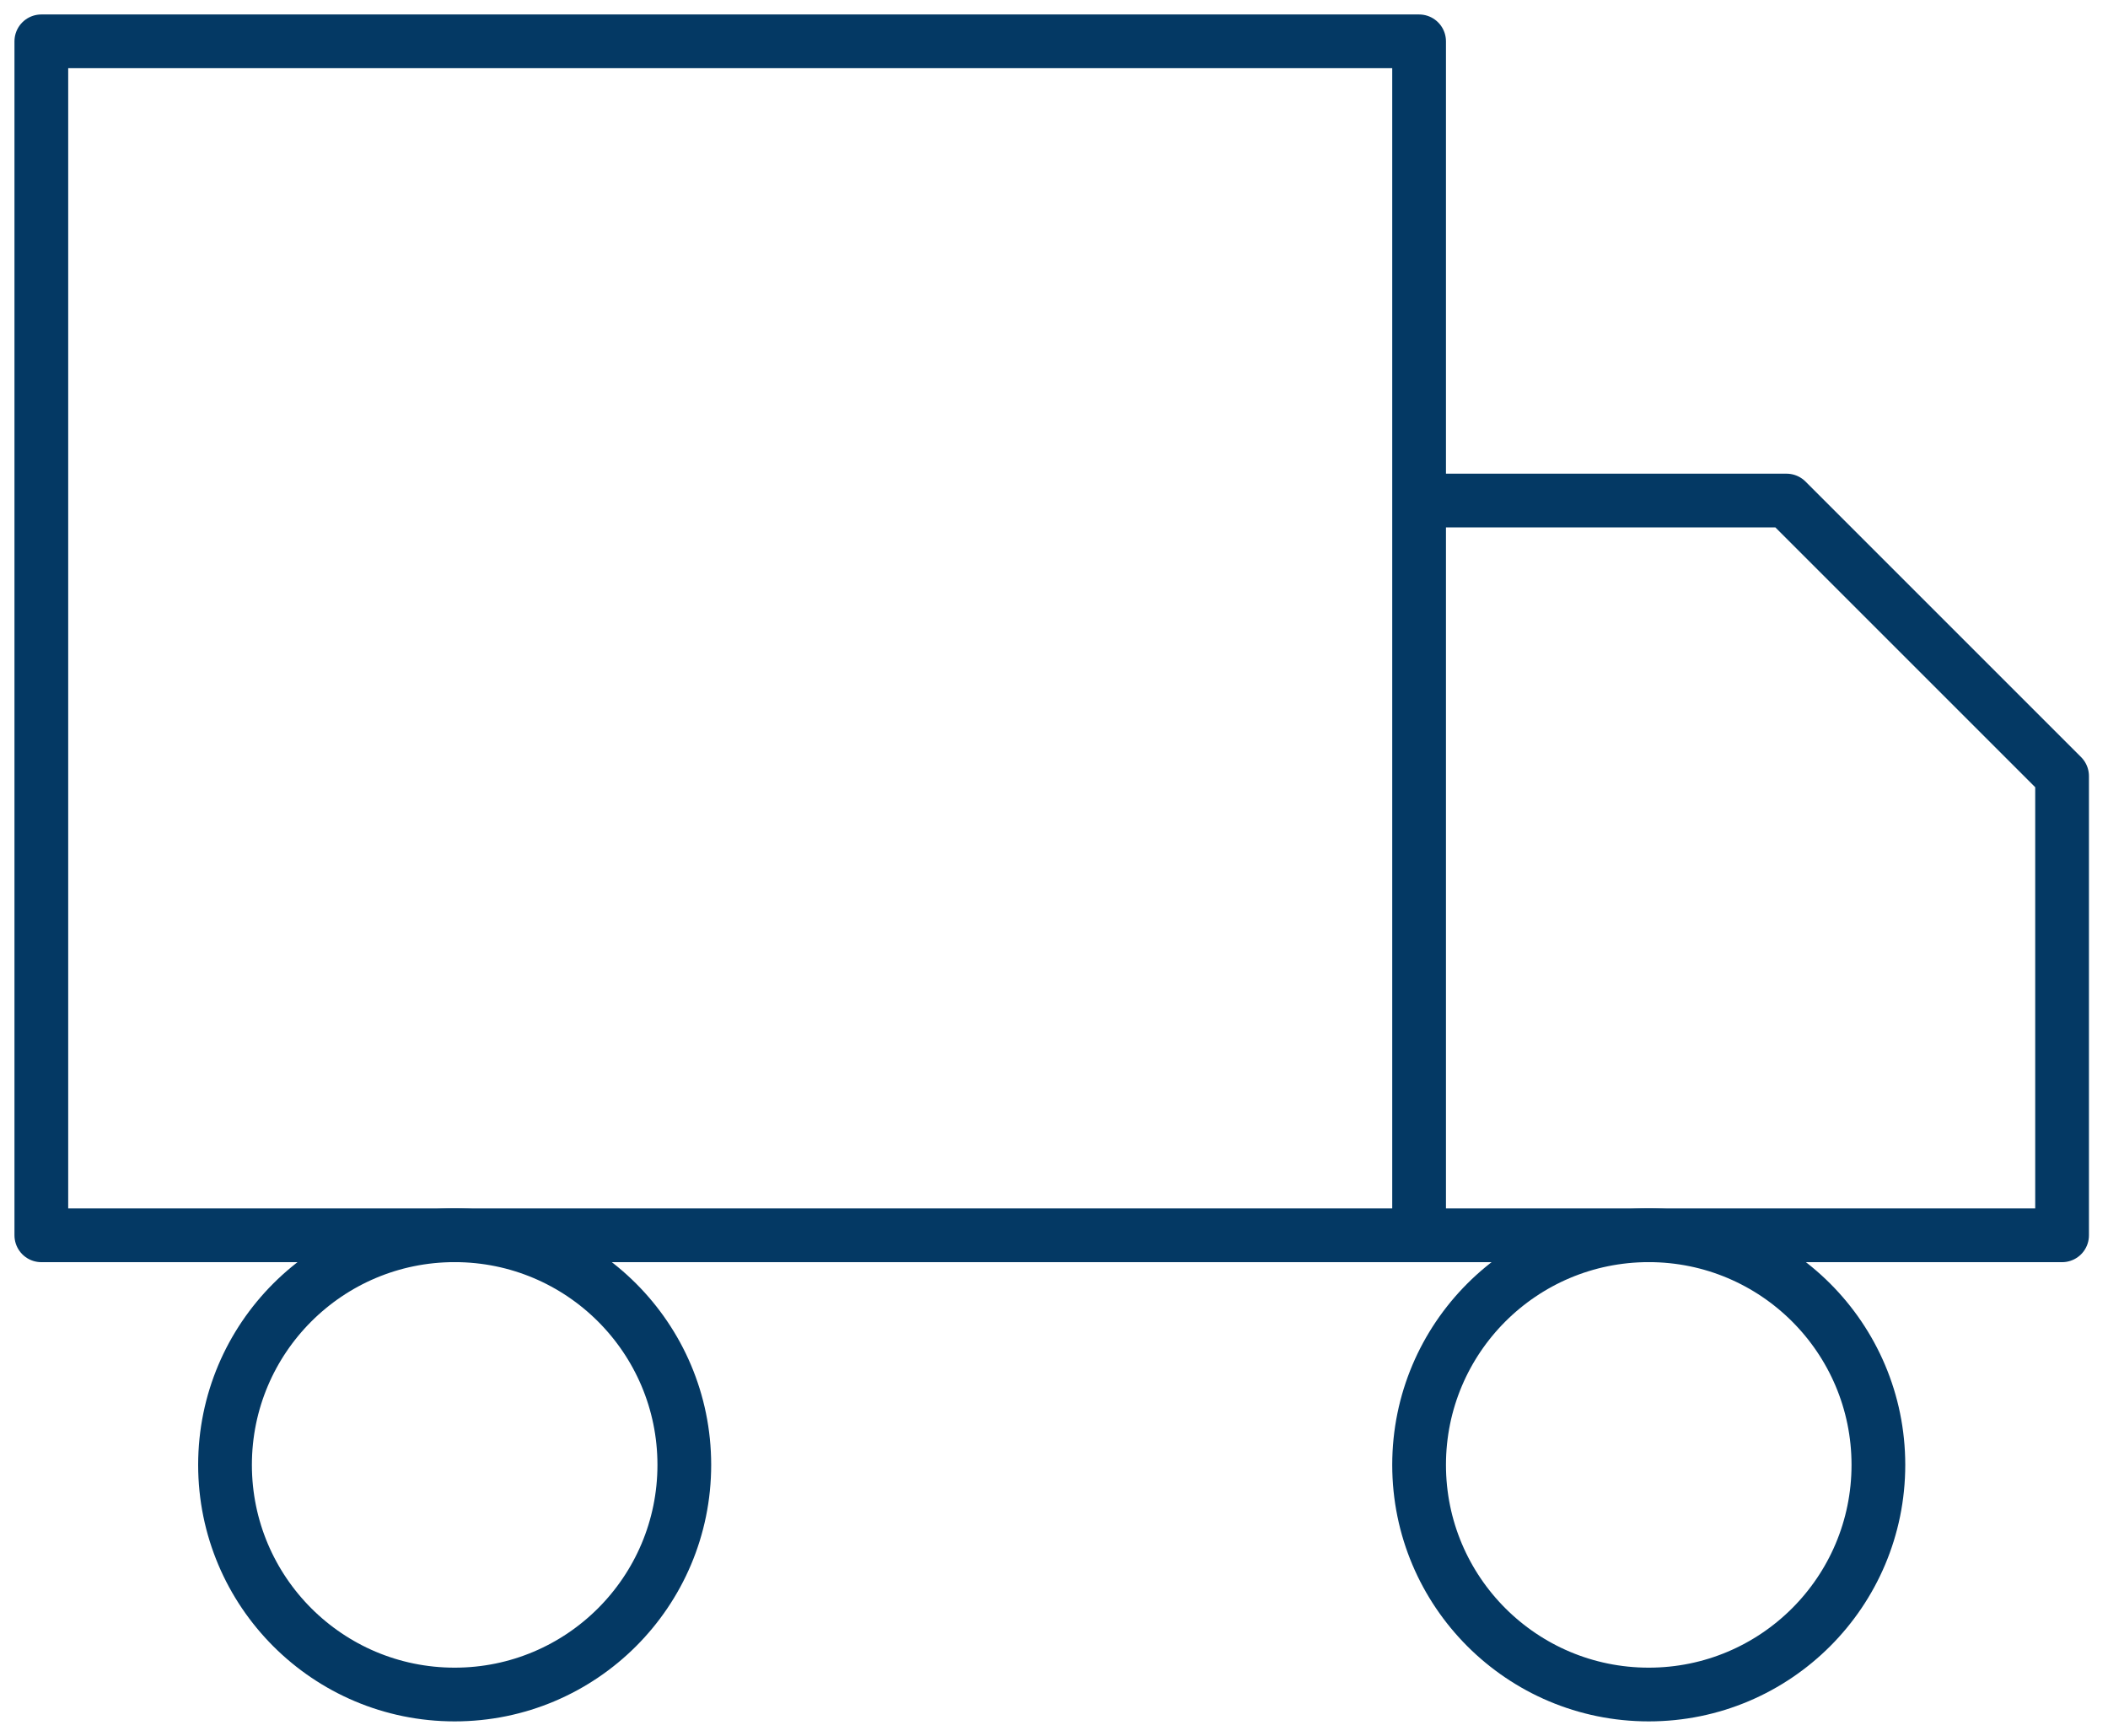
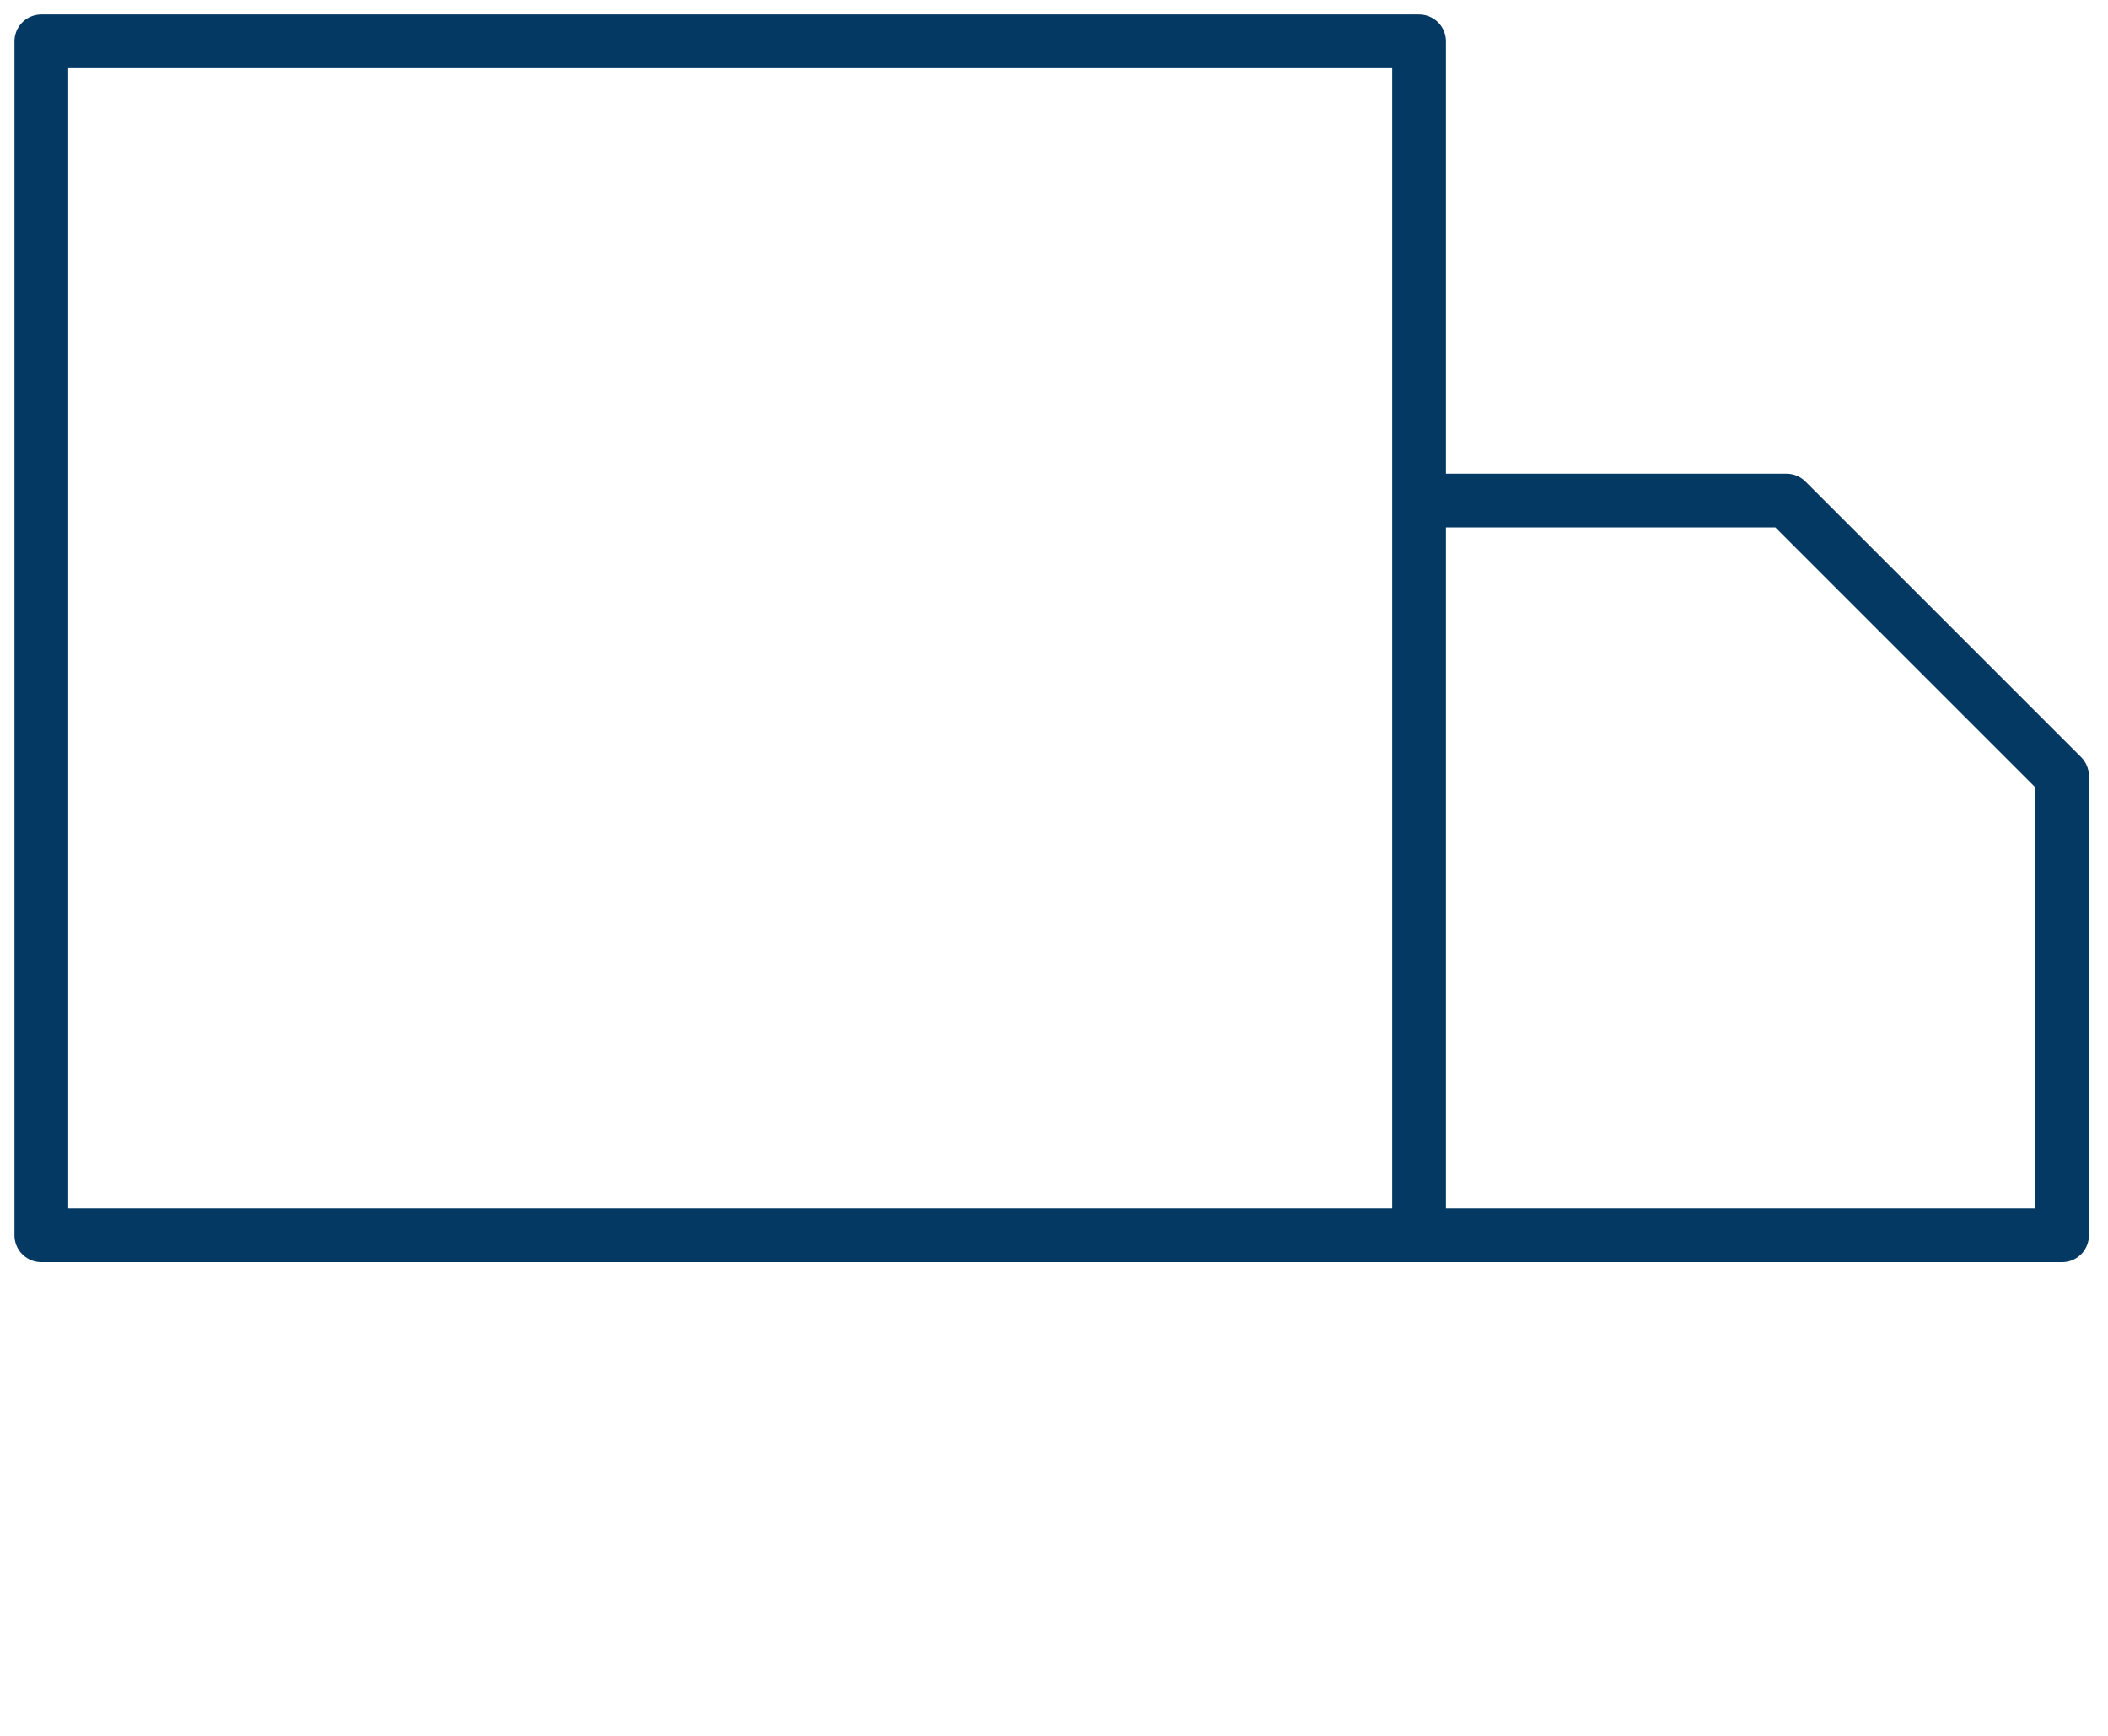
<svg xmlns="http://www.w3.org/2000/svg" width="51" height="42" viewBox="0 0 51 42">
  <g fill="none" fill-rule="evenodd" stroke-linecap="round" stroke-linejoin="round">
    <g stroke="#043964" stroke-width="1.3">
      <g>
        <g>
          <g>
            <g transform="translate(-825, -789) translate(0, 195) translate(0, 550) translate(826, 41) translate(0, 4)">
              <path d="M0 0H33.333V28.889H0zM33.333 11.111L42.222 11.111 48.889 17.778 48.889 28.889 33.333 28.889z" />
-               <circle cx="10" cy="34.444" r="5.556" />
-               <circle cx="38.889" cy="34.444" r="5.556" />
            </g>
          </g>
        </g>
      </g>
    </g>
  </g>
</svg>